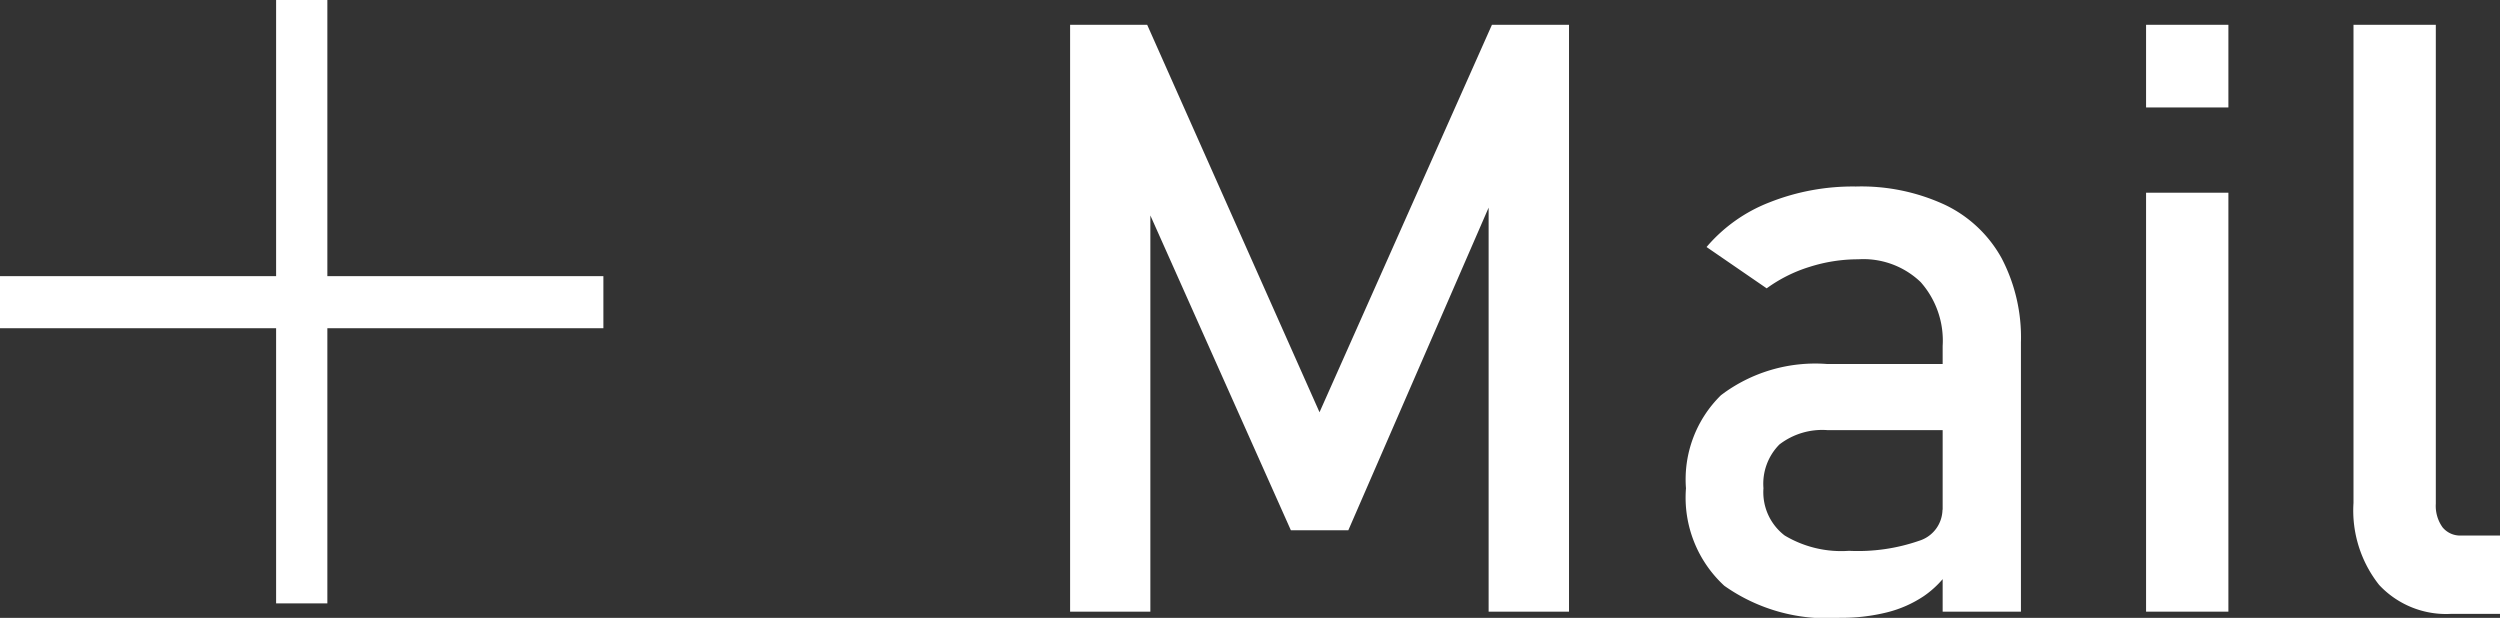
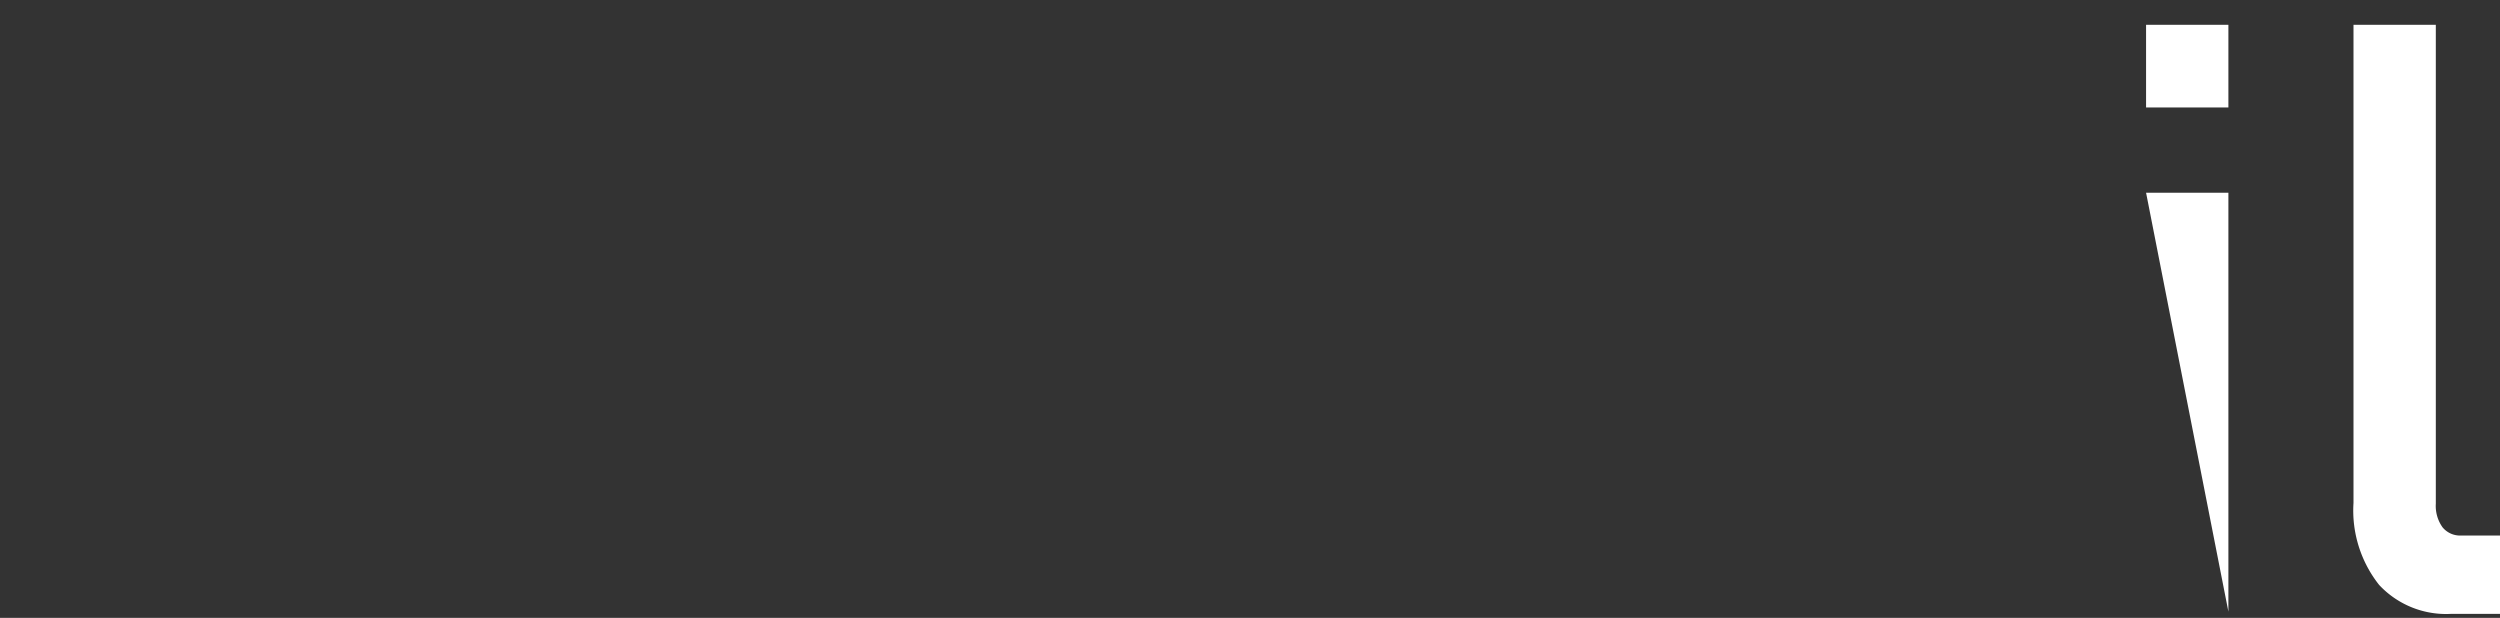
<svg xmlns="http://www.w3.org/2000/svg" width="60.492" height="14.95" viewBox="0 0 60.492 14.95">
  <rect x="0" y="0" width="60.492" height="14.95" fill="#333333" stroke="none" />
  <defs>
    <style>.a{fill:#fff;}</style>
  </defs>
  <title>finquiry-btn</title>
-   <path class="a" d="M14.6,6.682v1.26H7.921V14.6H6.681V7.942H0V6.682H6.681V0h1.24V6.682Z" />
-   <path class="a" d="M36.1.6h1.865V14.8H36.02V4.169l.1.625-3.495,8.037H31.235l-3.5-7.842.1-.82V14.8H25.893V.6h1.865l4.17,9.375Z" />
-   <path class="a" d="M41.723,14.174a2.9,2.9,0,0,1-.928-2.359,2.852,2.852,0,0,1,.85-2.255,3.776,3.776,0,0,1,2.568-.752h2.881l.136,1.6H44.223a1.7,1.7,0,0,0-1.167.347,1.352,1.352,0,0,0-.386,1.059,1.318,1.318,0,0,0,.513,1.143,2.662,2.662,0,0,0,1.557.371,4.515,4.515,0,0,0,1.7-.244.8.8,0,0,0,.562-.762l.2,1.426a2.346,2.346,0,0,1-.649.674,2.821,2.821,0,0,1-.894.395,4.543,4.543,0,0,1-1.143.132A4.293,4.293,0,0,1,41.723,14.174Zm5.283-5.8a2.136,2.136,0,0,0-.532-1.548,2,2,0,0,0-1.509-.552,3.878,3.878,0,0,0-1.187.186,3.531,3.531,0,0,0-1.03.517l-1.455-1a3.8,3.8,0,0,1,1.519-1.079,5.465,5.465,0,0,1,2.094-.385,4.81,4.81,0,0,1,2.158.444,3.078,3.078,0,0,1,1.368,1.289A4.138,4.138,0,0,1,48.9,8.29V14.8H47.006Z" />
-   <path class="a" d="M51.928.6H53.92V2.6H51.928Zm0,4.063H53.92V14.8H51.928Z" />
+   <path class="a" d="M51.928.6H53.92V2.6H51.928Zm0,4.063H53.92V14.8Z" />
  <path class="a" d="M58.939,12.187a.889.889,0,0,0,.162.571.549.549,0,0,0,.454.2h.937v1.895H59.32a2.215,2.215,0,0,1-1.753-.7,2.9,2.9,0,0,1-.62-1.982V.6h1.992Z" />
</svg>